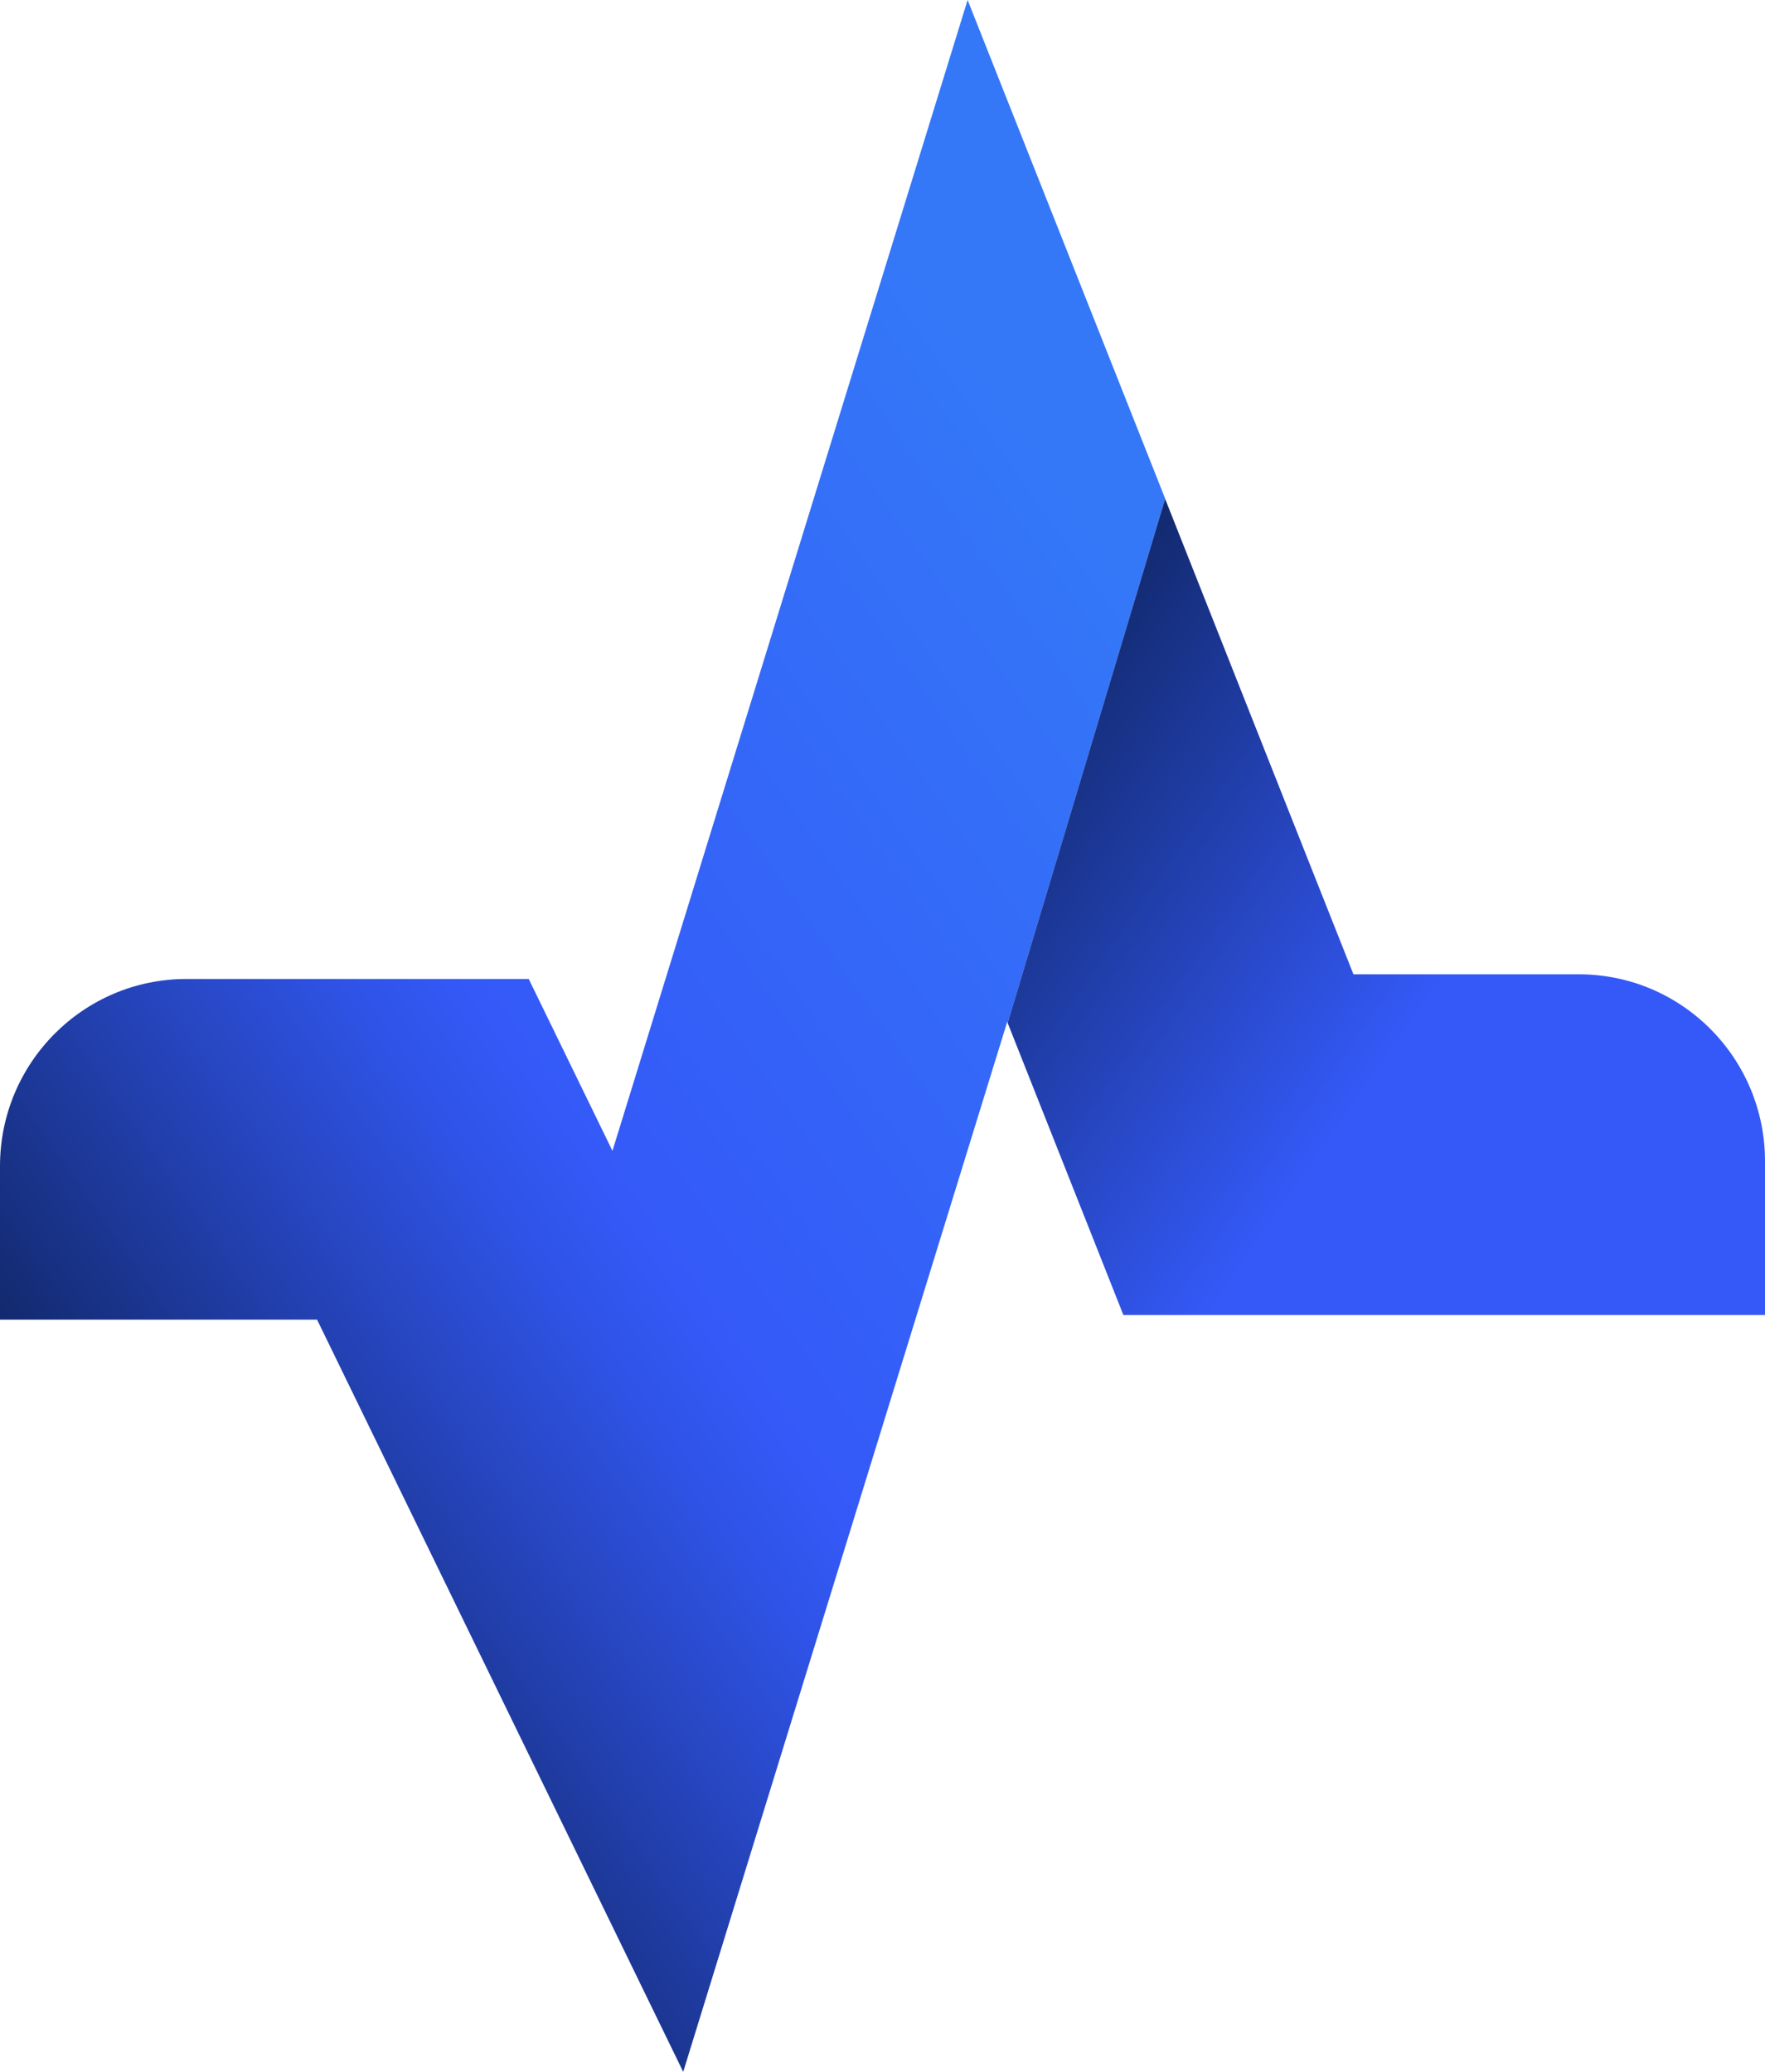
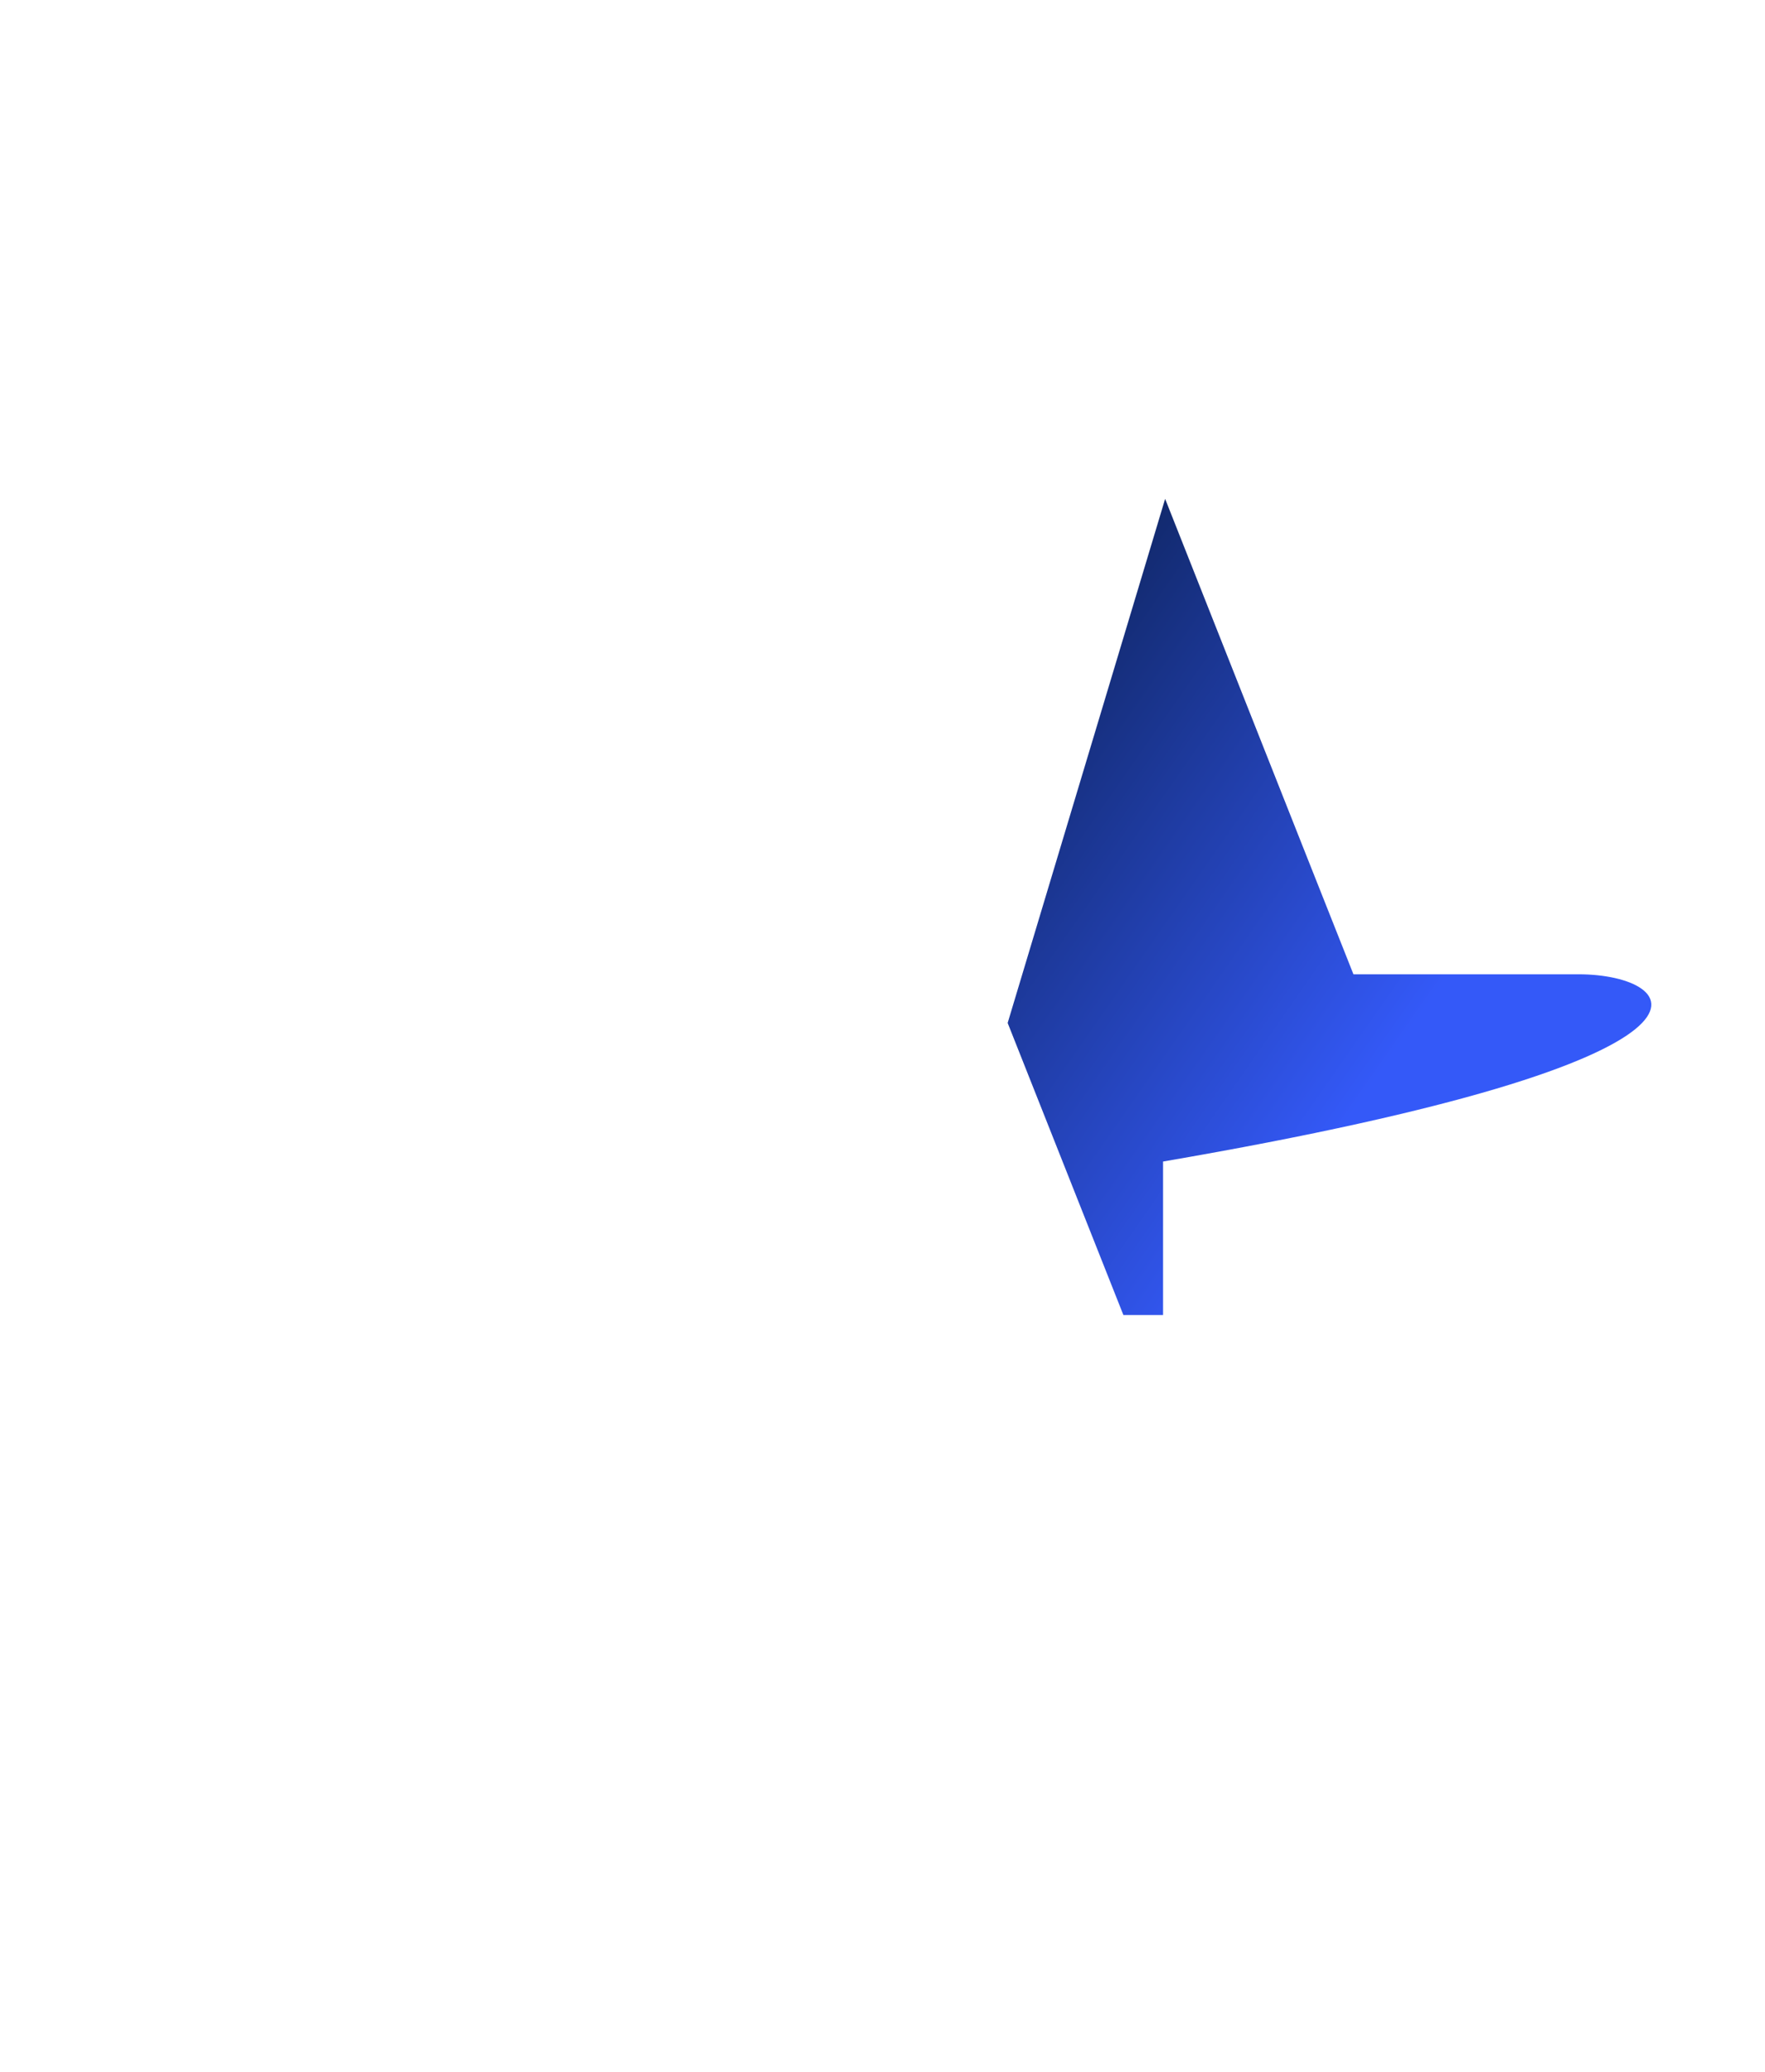
<svg xmlns="http://www.w3.org/2000/svg" width="23" height="27" viewBox="0 0 23 27" fill="none">
-   <path d="M12.609 0L7.981 14.998L6.89 12.758H2.428C1.087 12.758 0 13.851 0 15.197V17.198H4.132L8.903 27L13.126 13.314L13.132 13.329L15.184 6.499L12.609 0Z" fill="url(#paint0_linear)" />
-   <path d="M20.573 12.697H17.637L16.984 11.05L15.183 6.501L13.131 13.331L14.639 17.137H15.156H23V15.137C23.002 13.789 21.915 12.697 20.573 12.697Z" fill="url(#paint1_linear)" />
+   <path d="M20.573 12.697H17.637L16.984 11.05L15.183 6.501L13.131 13.331L14.639 17.137H15.156V15.137C23.002 13.789 21.915 12.697 20.573 12.697Z" fill="url(#paint1_linear)" />
  <defs>
    <linearGradient id="paint0_linear" x1="16.264" y1="9.625" x2="-0.363" y2="21.213" gradientUnits="userSpaceOnUse">
      <stop stop-color="#3478F8" />
      <stop offset="0.5" stop-color="#3459F8" />
      <stop offset="0.566" stop-color="#2F53E6" />
      <stop offset="0.698" stop-color="#2442B5" />
      <stop offset="0.883" stop-color="#112869" />
      <stop offset="1" stop-color="#041635" />
    </linearGradient>
    <linearGradient id="paint1_linear" x1="23.07" y1="17.558" x2="10.319" y2="8.672" gradientUnits="userSpaceOnUse">
      <stop stop-color="#3459F8" />
      <stop offset="0.4" stop-color="#3459F8" />
      <stop offset="1" stop-color="#041635" />
    </linearGradient>
  </defs>
</svg>